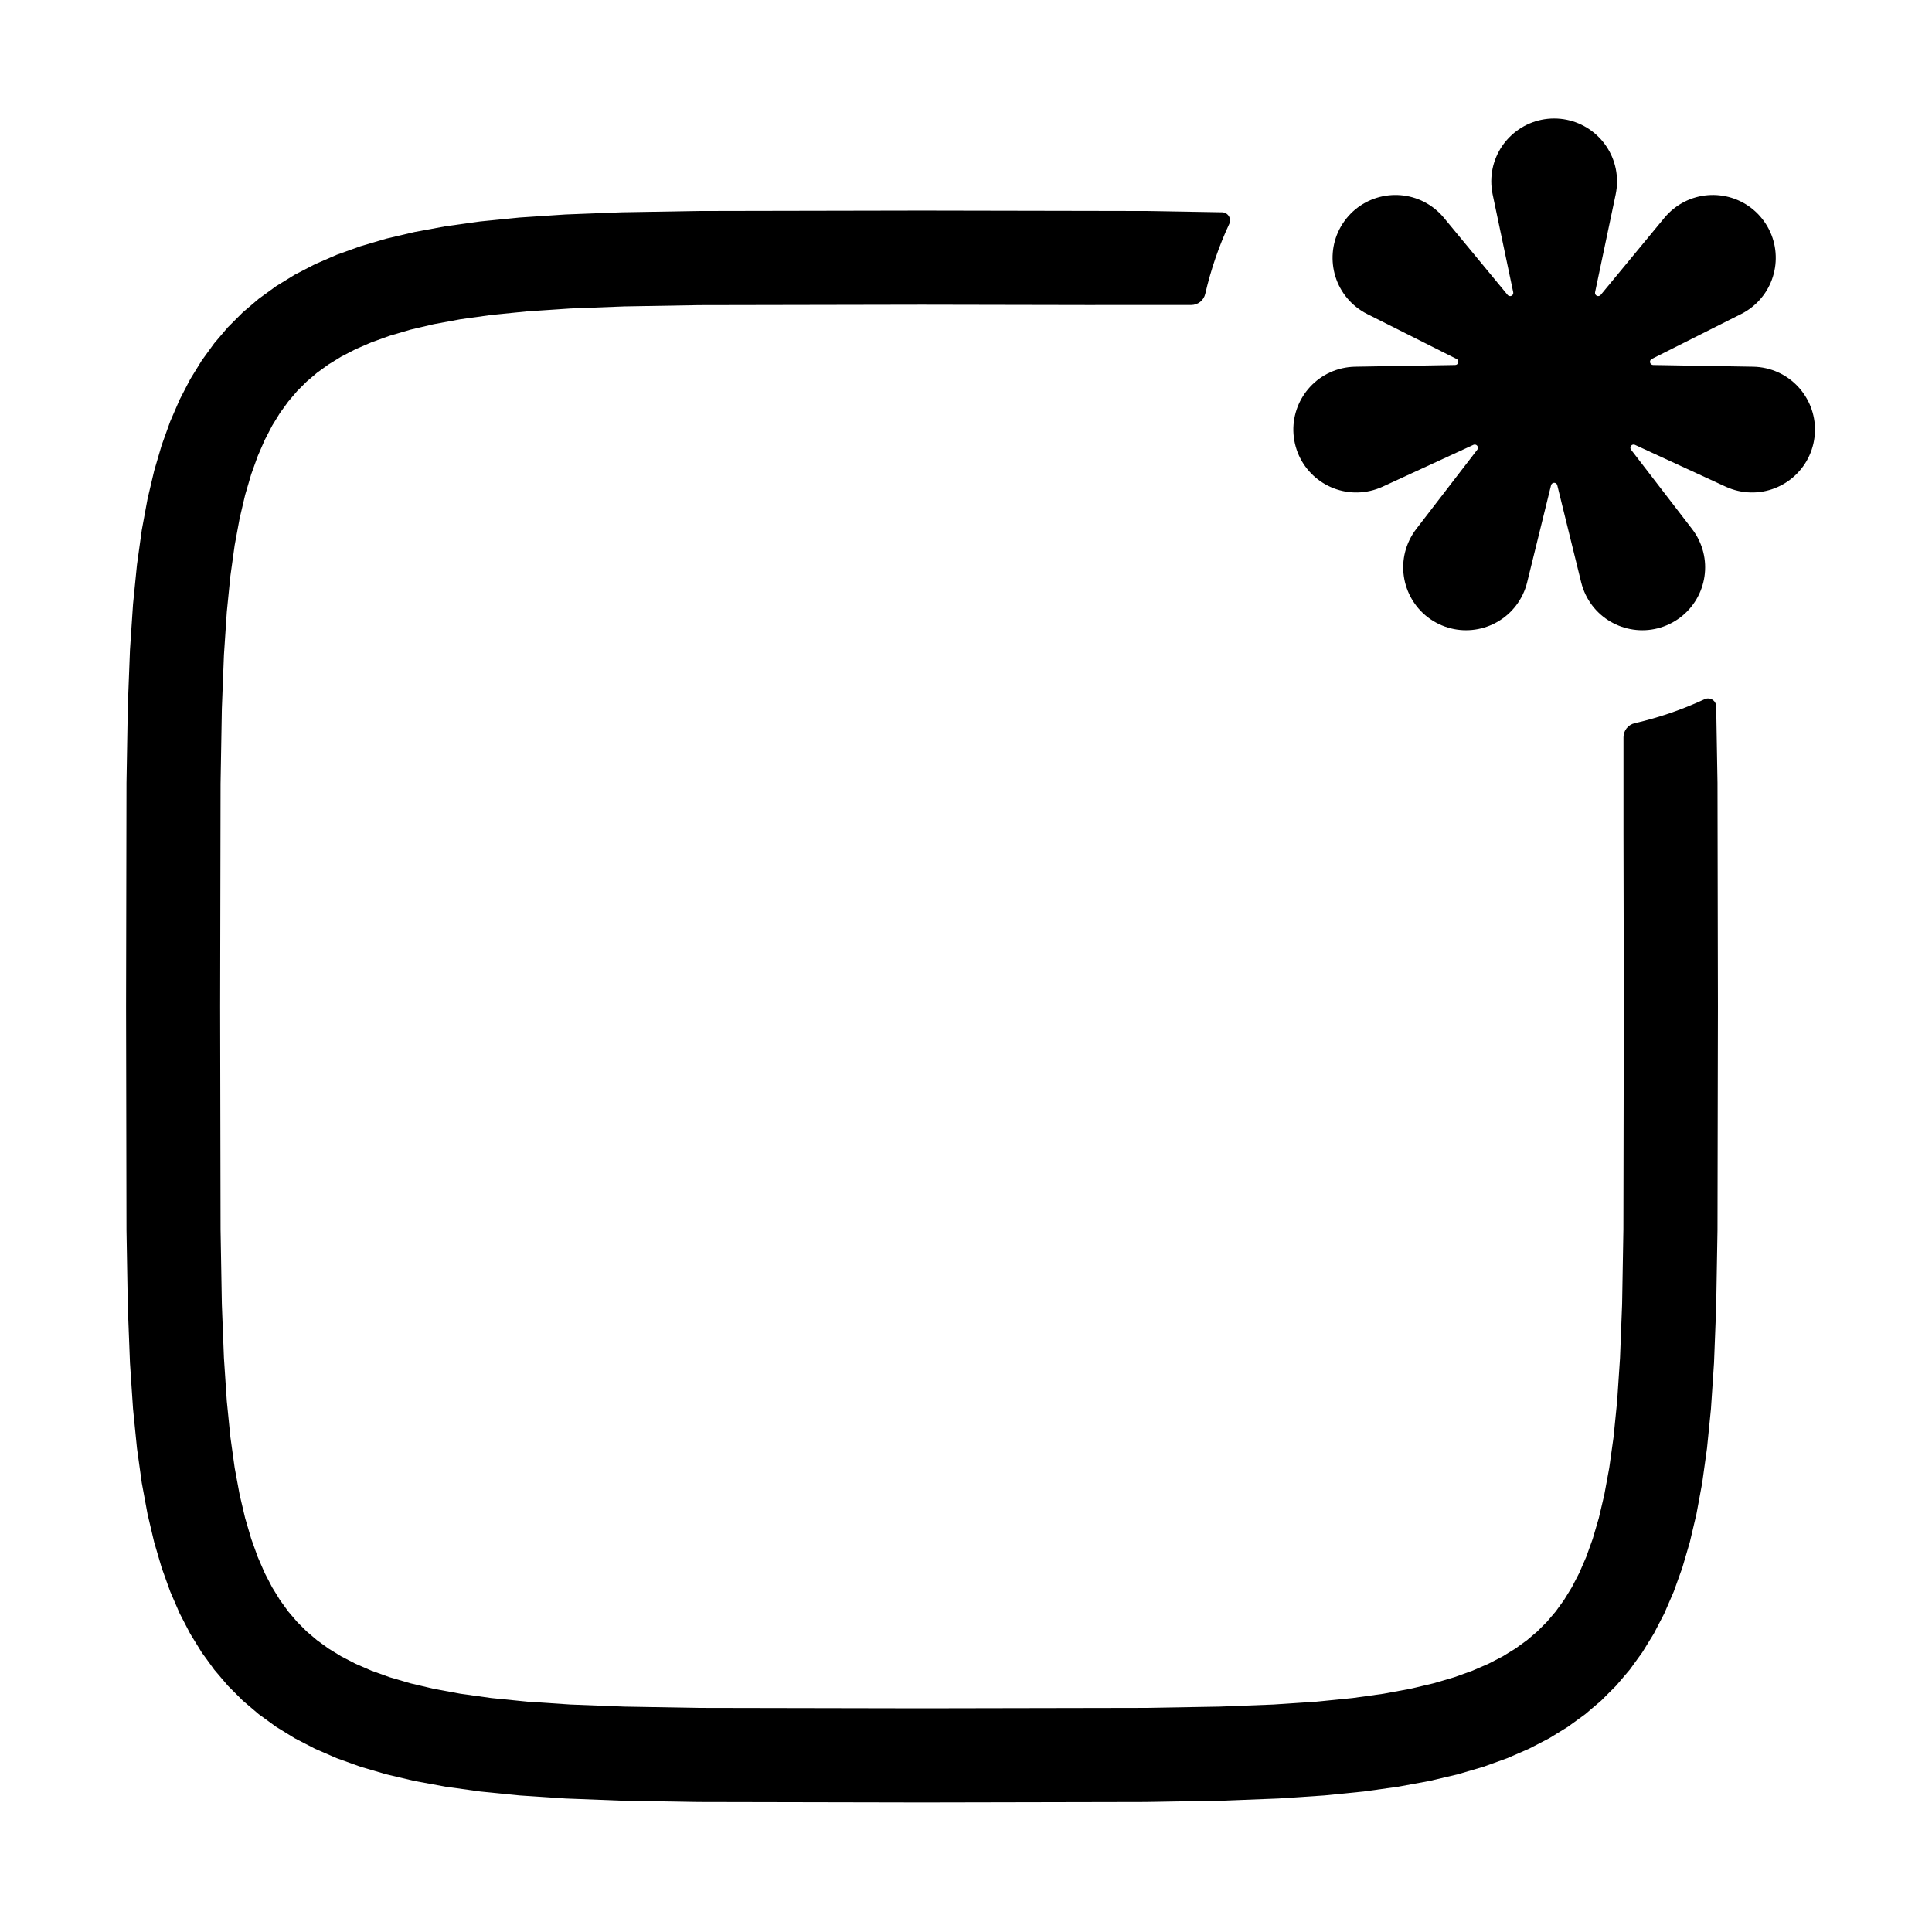
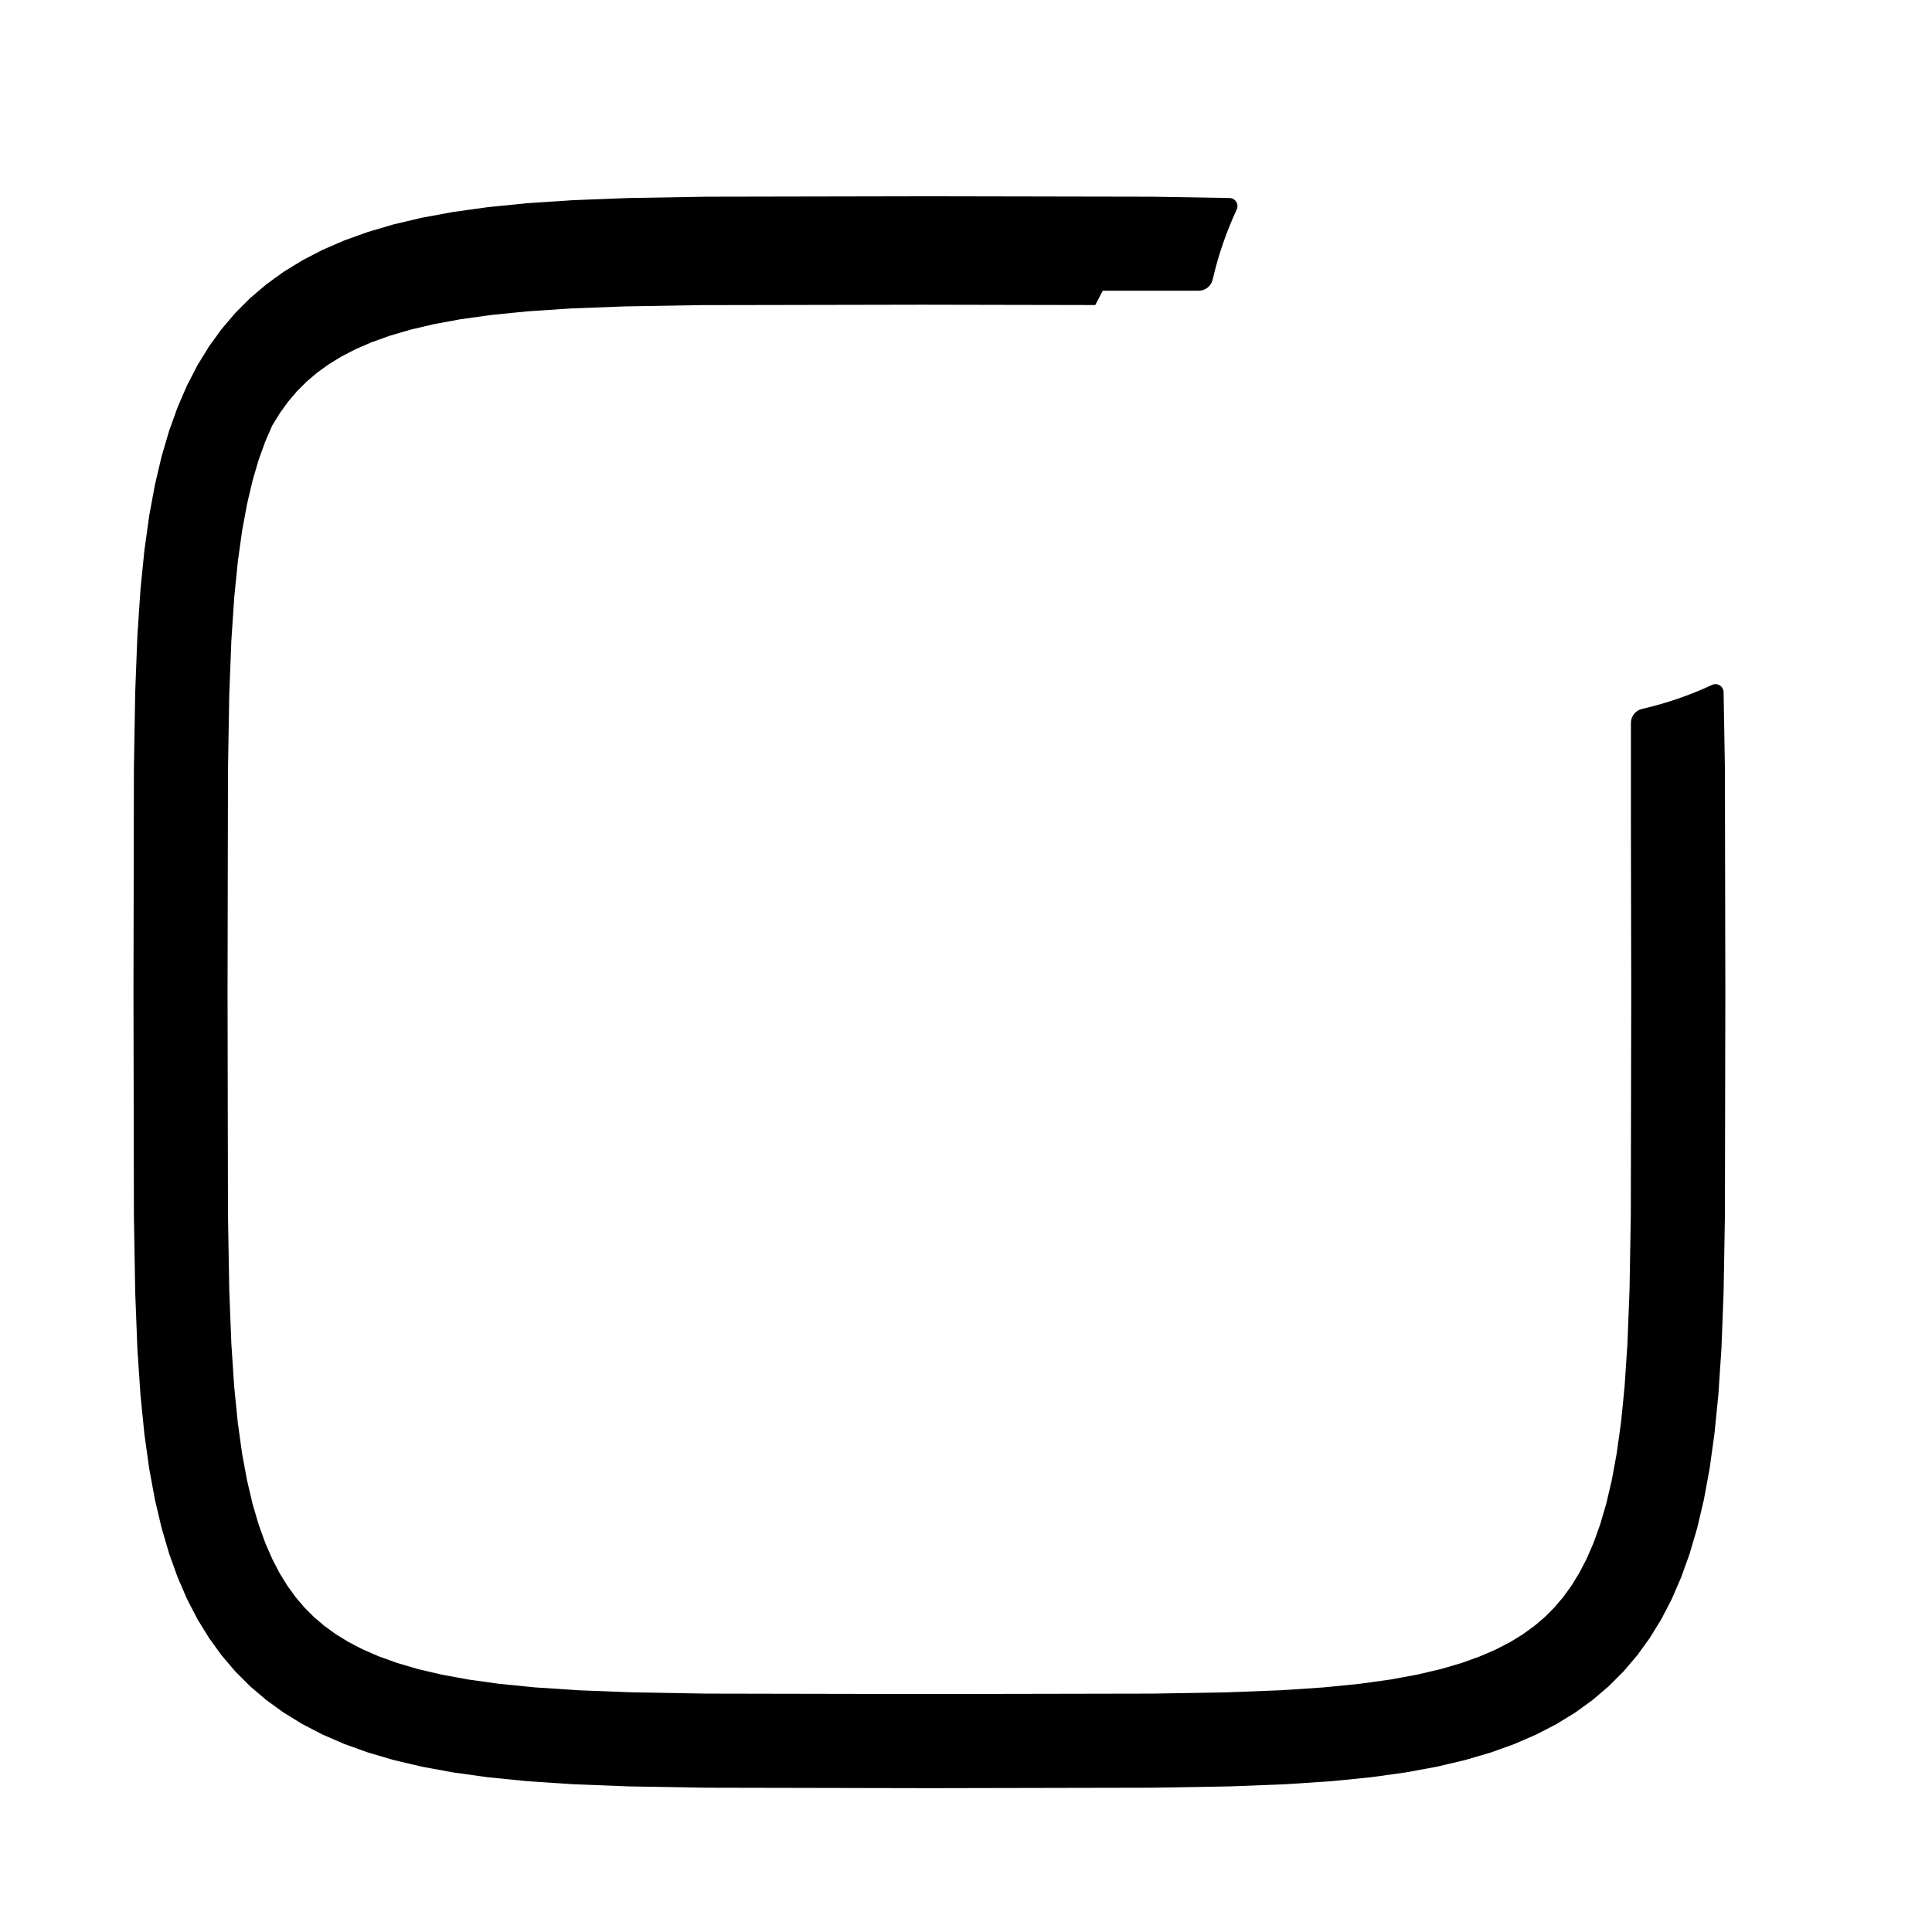
<svg xmlns="http://www.w3.org/2000/svg" fill="#000000" width="800px" height="800px" version="1.1" viewBox="144 144 512 512">
  <g fill-rule="evenodd">
-     <path d="m539.56 195.5c-0.234-1.129-0.355-2.281-0.355-3.434 0-9.199 7.469-16.664 16.66-16.664 9.199 0 16.664 7.469 16.664 16.664 0 1.152-0.121 2.305-0.355 3.434l-5.461 25.949c-0.078 0.379 0.109 0.77 0.465 0.938 0.348 0.164 0.773 0.074 1.02-0.223l16.887-20.445c0.734-0.887 1.562-1.699 2.461-2.418 7.191-5.731 17.684-4.551 23.418 2.641 5.738 7.191 4.555 17.688-2.641 23.418-0.902 0.719-1.875 1.344-2.902 1.859l-23.688 11.91c-0.348 0.176-0.535 0.562-0.449 0.941 0.09 0.379 0.426 0.652 0.812 0.66l26.512 0.453c1.152 0.02 2.301 0.16 3.422 0.414 8.969 2.051 14.586 10.988 12.539 19.957-2.047 8.965-10.988 14.586-19.957 12.535-1.121-0.254-2.215-0.629-3.262-1.105l-24.082-11.098c-0.355-0.16-0.773-0.059-1.02 0.246-0.238 0.305-0.246 0.734-0.004 1.043l16.172 21.012c0.703 0.914 1.312 1.895 1.812 2.938 3.992 8.285 0.504 18.25-7.781 22.242-8.289 3.992-18.258 0.504-22.246-7.781-0.5-1.043-0.887-2.129-1.168-3.246l-6.34-25.746c-0.094-0.379-0.434-0.648-0.824-0.648s-0.727 0.27-0.824 0.648l-6.34 25.746c-0.273 1.117-0.664 2.203-1.168 3.246-3.992 8.285-13.957 11.773-22.242 7.781-8.285-3.992-11.773-13.957-7.781-22.242 0.5-1.043 1.102-2.023 1.805-2.938l16.176-21.012c0.238-0.309 0.234-0.738-0.012-1.043-0.238-0.305-0.66-0.402-1.012-0.246l-24.082 11.098c-1.047 0.48-2.144 0.852-3.266 1.105-8.965 2.051-17.906-3.57-19.953-12.535-2.051-8.969 3.57-17.906 12.535-19.957 1.129-0.254 2.273-0.395 3.426-0.414l26.512-0.453c0.391-0.004 0.723-0.281 0.809-0.66 0.09-0.379-0.094-0.77-0.445-0.941l-23.688-11.91c-1.031-0.52-2.004-1.141-2.902-1.859-7.191-5.731-8.375-16.227-2.641-23.418 5.731-7.188 16.227-8.371 23.414-2.641 0.902 0.719 1.727 1.531 2.461 2.418l16.887 20.445c0.25 0.301 0.668 0.391 1.023 0.223 0.348-0.168 0.539-0.559 0.457-0.938z" />
-     <path d="m434.26 224.84-45.926-0.09-59.039 0.113-19.84 0.34s-14.281 0.547-14.281 0.547l-11.406 0.762-9.539 0.953-8.172 1.137-7.098 1.309-6.215 1.465-5.469 1.605-4.824 1.734-4.266 1.852-3.785 1.961-3.371 2.074-3.027 2.195-2.75 2.344-2.519 2.519s-2.34 2.75-2.34 2.75l-2.195 3.027s-2.074 3.371-2.074 3.371l-1.965 3.785s-1.852 4.266-1.852 4.266-1.734 4.824-1.734 4.824l-1.605 5.469-1.461 6.215-1.312 7.098-1.137 8.172s-0.953 9.539-0.953 9.539l-0.758 11.402-0.555 14.285-0.34 19.832-0.113 59.047 0.113 59.039 0.34 19.832 0.555 14.285 0.758 11.406 0.953 9.531 1.137 8.172 1.312 7.098 1.461 6.215 1.605 5.469s1.734 4.824 1.734 4.824l1.852 4.269s1.965 3.781 1.965 3.781 2.074 3.371 2.074 3.371l2.195 3.031 2.34 2.742 2.519 2.523 2.75 2.34 3.027 2.195 3.371 2.074 3.785 1.961 4.266 1.852 4.824 1.734 5.469 1.605 6.215 1.465 7.098 1.309 8.172 1.137 9.539 0.957 11.406 0.758 14.281 0.555 19.84 0.34 59.039 0.113 59.039-0.113 19.84-0.34 14.281-0.555 11.406-0.758 9.539-0.957 8.172-1.137 7.098-1.309 6.215-1.465 5.469-1.605 4.824-1.734 4.266-1.852 3.785-1.961 3.371-2.074 3.027-2.195 2.75-2.34 2.519-2.523s2.34-2.742 2.34-2.75l2.195-3.027s2.074-3.371 2.074-3.371 1.965-3.781 1.965-3.781l1.852-4.269s1.734-4.824 1.734-4.824l1.605-5.469 1.461-6.215 1.309-7.098 1.141-8.172 0.953-9.531 0.758-11.406 0.555-14.285 0.34-19.832 0.113-59.039-0.09-45.883v-25.477c0-1.785 1.238-3.328 2.977-3.723 6.449-1.48 12.648-3.625 18.527-6.356 0.648-0.309 1.41-0.27 2.031 0.105 0.613 0.375 1.004 1.031 1.031 1.75l0.348 20.297 0.113 59.281-0.113 59.281-0.348 20.293-0.574 14.898-0.812 12.168-1.043 10.426-1.277 9.191-1.52 8.234-1.762 7.473-2.004 6.828-2.258 6.281-2.508 5.793-2.777 5.352-3.047 4.953-3.328 4.59-3.621 4.25-3.926 3.926-4.246 3.617-4.59 3.332-4.957 3.047-5.352 2.773-5.793 2.516-6.273 2.258-6.828 2.004-7.473 1.762-8.242 1.516-9.188 1.281-10.43 1.043-12.168 0.809-14.898 0.578-20.293 0.344-59.281 0.121-59.281-0.121-20.293-0.344-14.898-0.578-12.168-0.809-10.43-1.043-9.188-1.281-8.242-1.516-7.473-1.762-6.828-2.004-6.273-2.258-5.793-2.516-5.352-2.773-4.957-3.047-4.59-3.332-4.246-3.617-3.926-3.926-3.621-4.25-3.328-4.59-3.047-4.953-2.777-5.352-2.508-5.793-2.258-6.281-2.004-6.828-1.762-7.473-1.52-8.234-1.277-9.191-1.043-10.426-0.812-12.168-0.574-14.898-0.348-20.293-0.113-59.281 0.113-59.281 0.348-20.297 0.574-14.895 0.812-12.168 1.043-10.43 1.277-9.191 1.52-8.234 1.762-7.473 2.004-6.828 2.258-6.273 2.508-5.793 2.777-5.356 3.047-4.953 3.328-4.59 3.621-4.25 3.926-3.926 4.246-3.617 4.59-3.328 4.957-3.047 5.352-2.777 5.793-2.516 6.273-2.254 6.828-2.012 7.473-1.754 8.242-1.52 9.188-1.281 10.43-1.043 12.168-0.809 14.898-0.578 20.293-0.344 59.281-0.113 59.281 0.113 20.297 0.344c0.719 0.031 1.375 0.418 1.75 1.039 0.375 0.613 0.414 1.375 0.105 2.031-2.731 5.875-4.875 12.078-6.359 18.527-0.391 1.734-1.934 2.973-3.715 2.973-7.379 0.004-25.43 0.004-25.43 0.004z" />
+     <path d="m434.26 224.84-45.926-0.09-59.039 0.113-19.84 0.34s-14.281 0.547-14.281 0.547l-11.406 0.762-9.539 0.953-8.172 1.137-7.098 1.309-6.215 1.465-5.469 1.605-4.824 1.734-4.266 1.852-3.785 1.961-3.371 2.074-3.027 2.195-2.75 2.344-2.519 2.519s-2.34 2.75-2.34 2.75l-2.195 3.027s-2.074 3.371-2.074 3.371s-1.852 4.266-1.852 4.266-1.734 4.824-1.734 4.824l-1.605 5.469-1.461 6.215-1.312 7.098-1.137 8.172s-0.953 9.539-0.953 9.539l-0.758 11.402-0.555 14.285-0.34 19.832-0.113 59.047 0.113 59.039 0.34 19.832 0.555 14.285 0.758 11.406 0.953 9.531 1.137 8.172 1.312 7.098 1.461 6.215 1.605 5.469s1.734 4.824 1.734 4.824l1.852 4.269s1.965 3.781 1.965 3.781 2.074 3.371 2.074 3.371l2.195 3.031 2.34 2.742 2.519 2.523 2.75 2.34 3.027 2.195 3.371 2.074 3.785 1.961 4.266 1.852 4.824 1.734 5.469 1.605 6.215 1.465 7.098 1.309 8.172 1.137 9.539 0.957 11.406 0.758 14.281 0.555 19.84 0.34 59.039 0.113 59.039-0.113 19.84-0.34 14.281-0.555 11.406-0.758 9.539-0.957 8.172-1.137 7.098-1.309 6.215-1.465 5.469-1.605 4.824-1.734 4.266-1.852 3.785-1.961 3.371-2.074 3.027-2.195 2.75-2.34 2.519-2.523s2.34-2.742 2.34-2.75l2.195-3.027s2.074-3.371 2.074-3.371 1.965-3.781 1.965-3.781l1.852-4.269s1.734-4.824 1.734-4.824l1.605-5.469 1.461-6.215 1.309-7.098 1.141-8.172 0.953-9.531 0.758-11.406 0.555-14.285 0.34-19.832 0.113-59.039-0.09-45.883v-25.477c0-1.785 1.238-3.328 2.977-3.723 6.449-1.48 12.648-3.625 18.527-6.356 0.648-0.309 1.41-0.27 2.031 0.105 0.613 0.375 1.004 1.031 1.031 1.75l0.348 20.297 0.113 59.281-0.113 59.281-0.348 20.293-0.574 14.898-0.812 12.168-1.043 10.426-1.277 9.191-1.52 8.234-1.762 7.473-2.004 6.828-2.258 6.281-2.508 5.793-2.777 5.352-3.047 4.953-3.328 4.59-3.621 4.25-3.926 3.926-4.246 3.617-4.59 3.332-4.957 3.047-5.352 2.773-5.793 2.516-6.273 2.258-6.828 2.004-7.473 1.762-8.242 1.516-9.188 1.281-10.43 1.043-12.168 0.809-14.898 0.578-20.293 0.344-59.281 0.121-59.281-0.121-20.293-0.344-14.898-0.578-12.168-0.809-10.43-1.043-9.188-1.281-8.242-1.516-7.473-1.762-6.828-2.004-6.273-2.258-5.793-2.516-5.352-2.773-4.957-3.047-4.59-3.332-4.246-3.617-3.926-3.926-3.621-4.25-3.328-4.59-3.047-4.953-2.777-5.352-2.508-5.793-2.258-6.281-2.004-6.828-1.762-7.473-1.52-8.234-1.277-9.191-1.043-10.426-0.812-12.168-0.574-14.898-0.348-20.293-0.113-59.281 0.113-59.281 0.348-20.297 0.574-14.895 0.812-12.168 1.043-10.43 1.277-9.191 1.52-8.234 1.762-7.473 2.004-6.828 2.258-6.273 2.508-5.793 2.777-5.356 3.047-4.953 3.328-4.59 3.621-4.25 3.926-3.926 4.246-3.617 4.59-3.328 4.957-3.047 5.352-2.777 5.793-2.516 6.273-2.254 6.828-2.012 7.473-1.754 8.242-1.52 9.188-1.281 10.43-1.043 12.168-0.809 14.898-0.578 20.293-0.344 59.281-0.113 59.281 0.113 20.297 0.344c0.719 0.031 1.375 0.418 1.75 1.039 0.375 0.613 0.414 1.375 0.105 2.031-2.731 5.875-4.875 12.078-6.359 18.527-0.391 1.734-1.934 2.973-3.715 2.973-7.379 0.004-25.43 0.004-25.43 0.004z" />
  </g>
</svg>